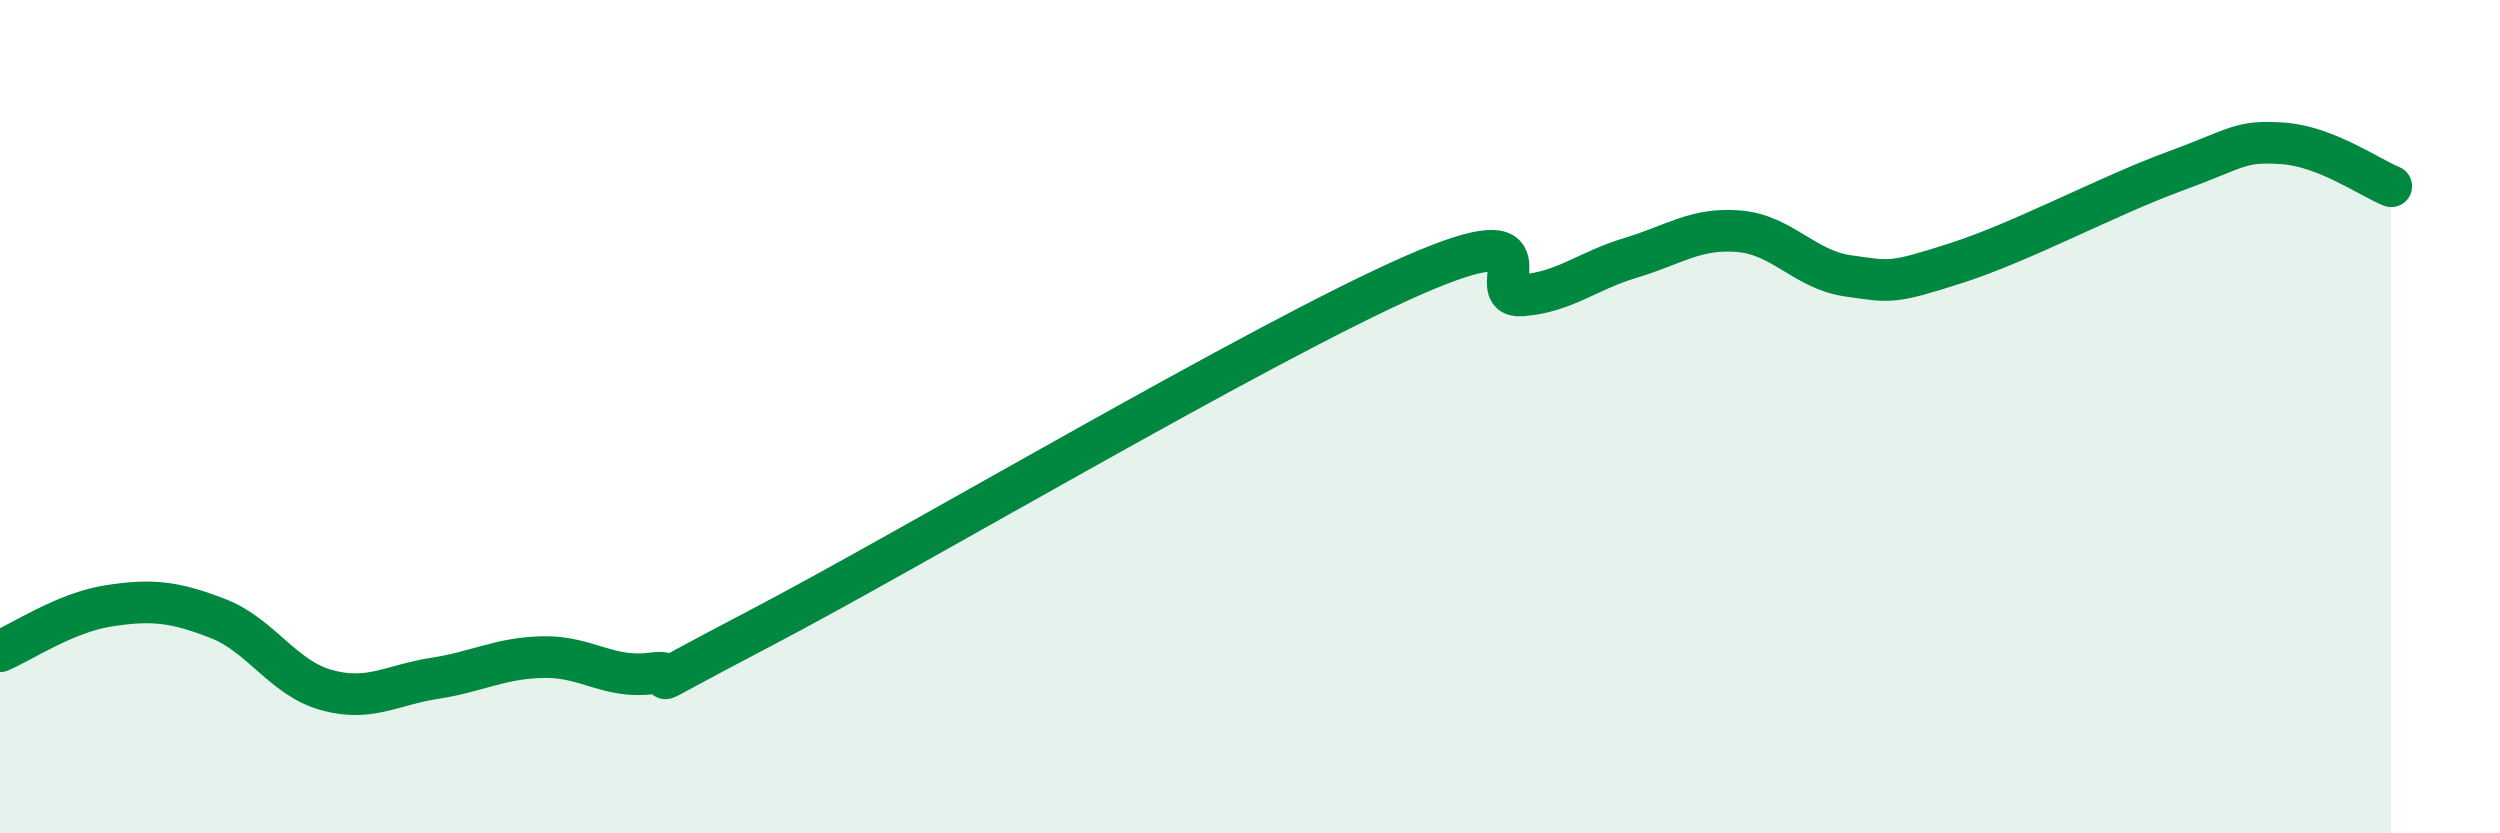
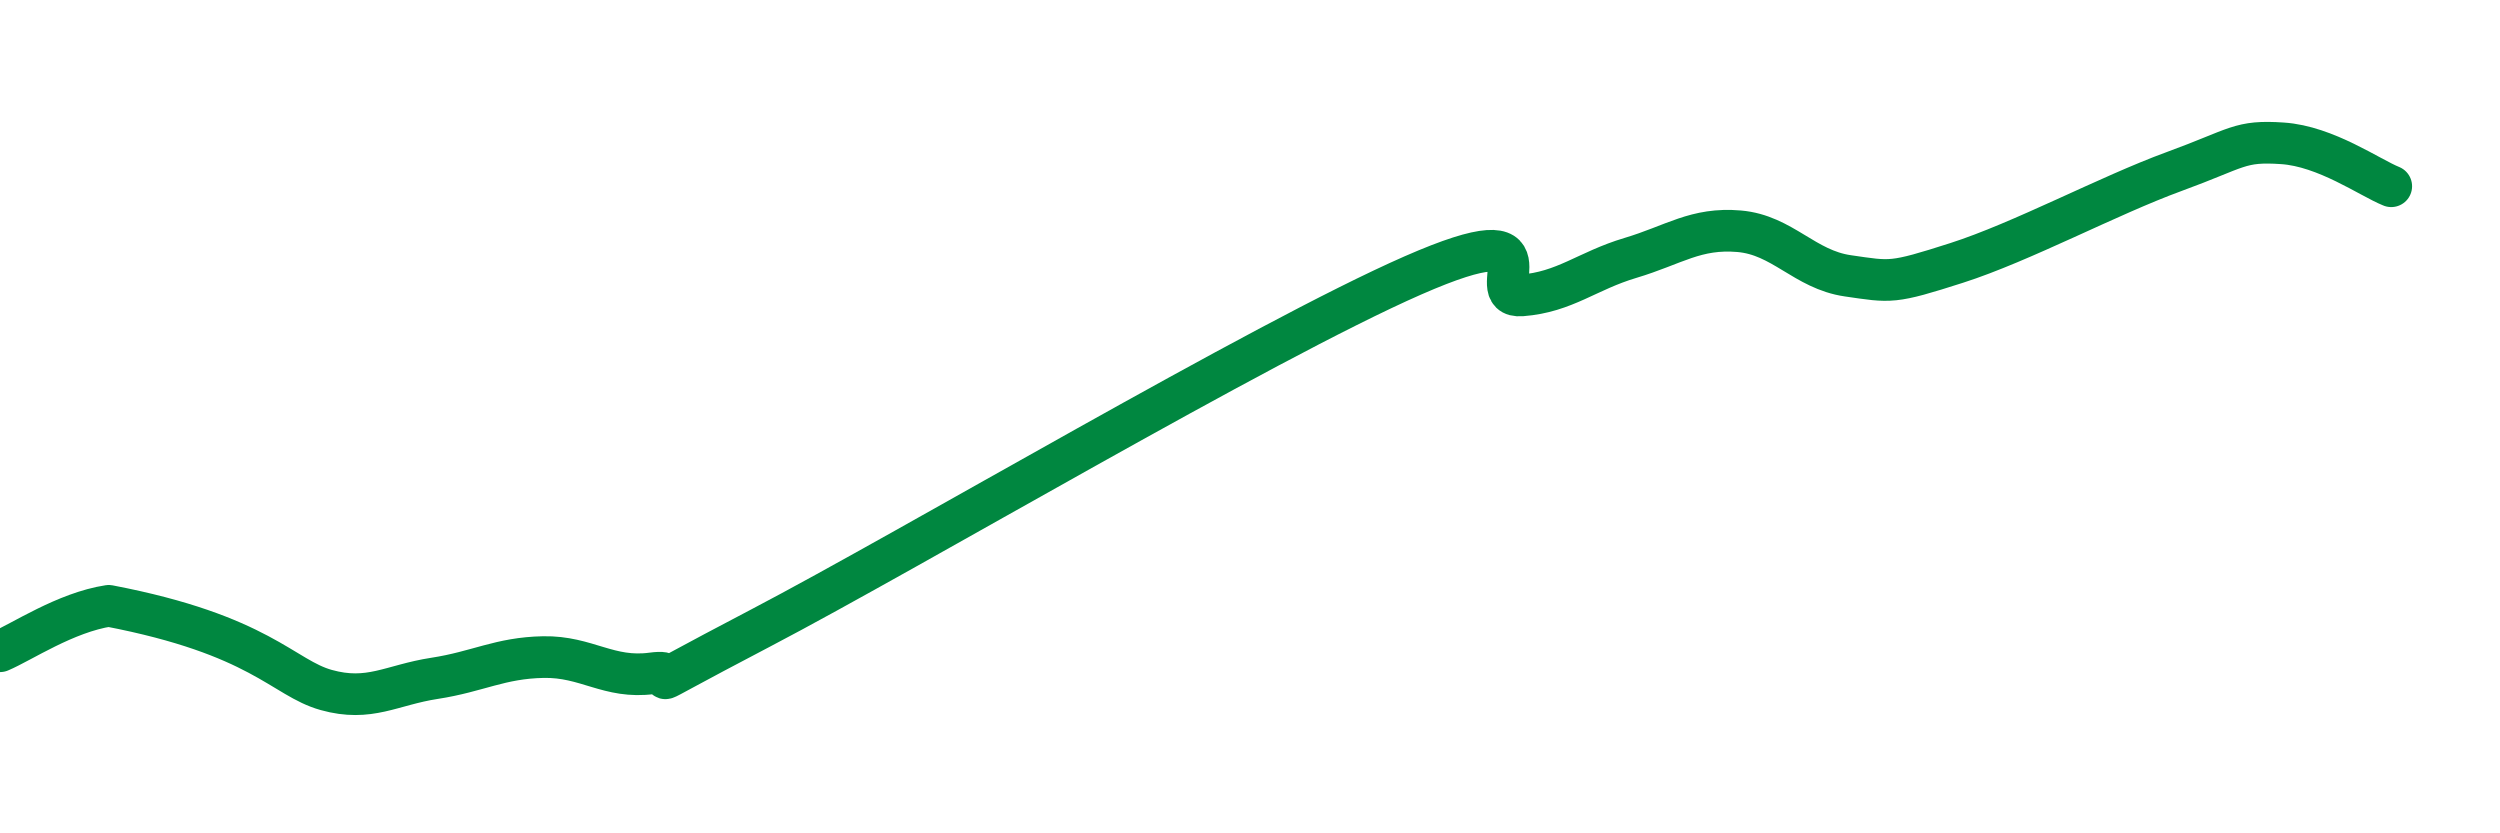
<svg xmlns="http://www.w3.org/2000/svg" width="60" height="20" viewBox="0 0 60 20">
-   <path d="M 0,15.63 C 0.52,15.41 1.57,14.7 2.61,14.54 C 3.65,14.38 4.18,14.44 5.22,14.84 C 6.26,15.24 6.79,16.27 7.83,16.56 C 8.87,16.85 9.39,16.44 10.43,16.28 C 11.47,16.12 12,15.79 13.04,15.77 C 14.08,15.75 14.61,16.3 15.65,16.16 C 16.69,16.02 14.61,16.98 18.26,15.07 C 21.91,13.16 30.26,8.21 33.91,6.61 C 37.56,5.01 35.48,7.17 36.52,7.09 C 37.56,7.01 38.09,6.5 39.13,6.19 C 40.17,5.88 40.7,5.46 41.74,5.55 C 42.78,5.64 43.31,6.47 44.35,6.62 C 45.39,6.77 45.4,6.81 46.96,6.31 C 48.52,5.81 50.61,4.69 52.17,4.12 C 53.73,3.55 53.74,3.37 54.78,3.44 C 55.82,3.51 56.87,4.26 57.39,4.47L57.39 20L0 20Z" fill="#008740" opacity="0.1" stroke-linecap="round" stroke-linejoin="round" />
-   <path d="M 0,15.63 C 0.52,15.41 1.57,14.7 2.61,14.54 C 3.65,14.38 4.18,14.44 5.22,14.84 C 6.26,15.24 6.79,16.27 7.83,16.56 C 8.87,16.85 9.39,16.44 10.43,16.28 C 11.47,16.12 12,15.79 13.04,15.77 C 14.08,15.75 14.61,16.3 15.65,16.16 C 16.69,16.02 14.61,16.98 18.26,15.07 C 21.91,13.16 30.26,8.21 33.91,6.61 C 37.56,5.01 35.48,7.17 36.52,7.09 C 37.56,7.01 38.09,6.5 39.13,6.19 C 40.17,5.88 40.7,5.46 41.74,5.55 C 42.78,5.64 43.31,6.47 44.35,6.62 C 45.39,6.77 45.4,6.81 46.96,6.31 C 48.52,5.81 50.61,4.69 52.17,4.12 C 53.73,3.55 53.74,3.37 54.78,3.44 C 55.82,3.51 56.87,4.26 57.39,4.47" stroke="#008740" stroke-width="1" fill="none" stroke-linecap="round" stroke-linejoin="round" />
+   <path d="M 0,15.63 C 0.52,15.41 1.57,14.7 2.61,14.54 C 6.26,15.24 6.79,16.27 7.83,16.56 C 8.87,16.85 9.39,16.44 10.43,16.28 C 11.47,16.12 12,15.79 13.04,15.77 C 14.08,15.75 14.61,16.3 15.65,16.16 C 16.69,16.02 14.61,16.98 18.26,15.07 C 21.91,13.16 30.26,8.21 33.91,6.61 C 37.56,5.01 35.48,7.17 36.52,7.09 C 37.56,7.01 38.09,6.5 39.13,6.19 C 40.17,5.88 40.7,5.46 41.74,5.55 C 42.78,5.64 43.31,6.47 44.35,6.62 C 45.39,6.77 45.4,6.81 46.96,6.31 C 48.52,5.81 50.61,4.69 52.17,4.12 C 53.73,3.55 53.74,3.37 54.78,3.44 C 55.82,3.51 56.87,4.26 57.39,4.47" stroke="#008740" stroke-width="1" fill="none" stroke-linecap="round" stroke-linejoin="round" />
</svg>